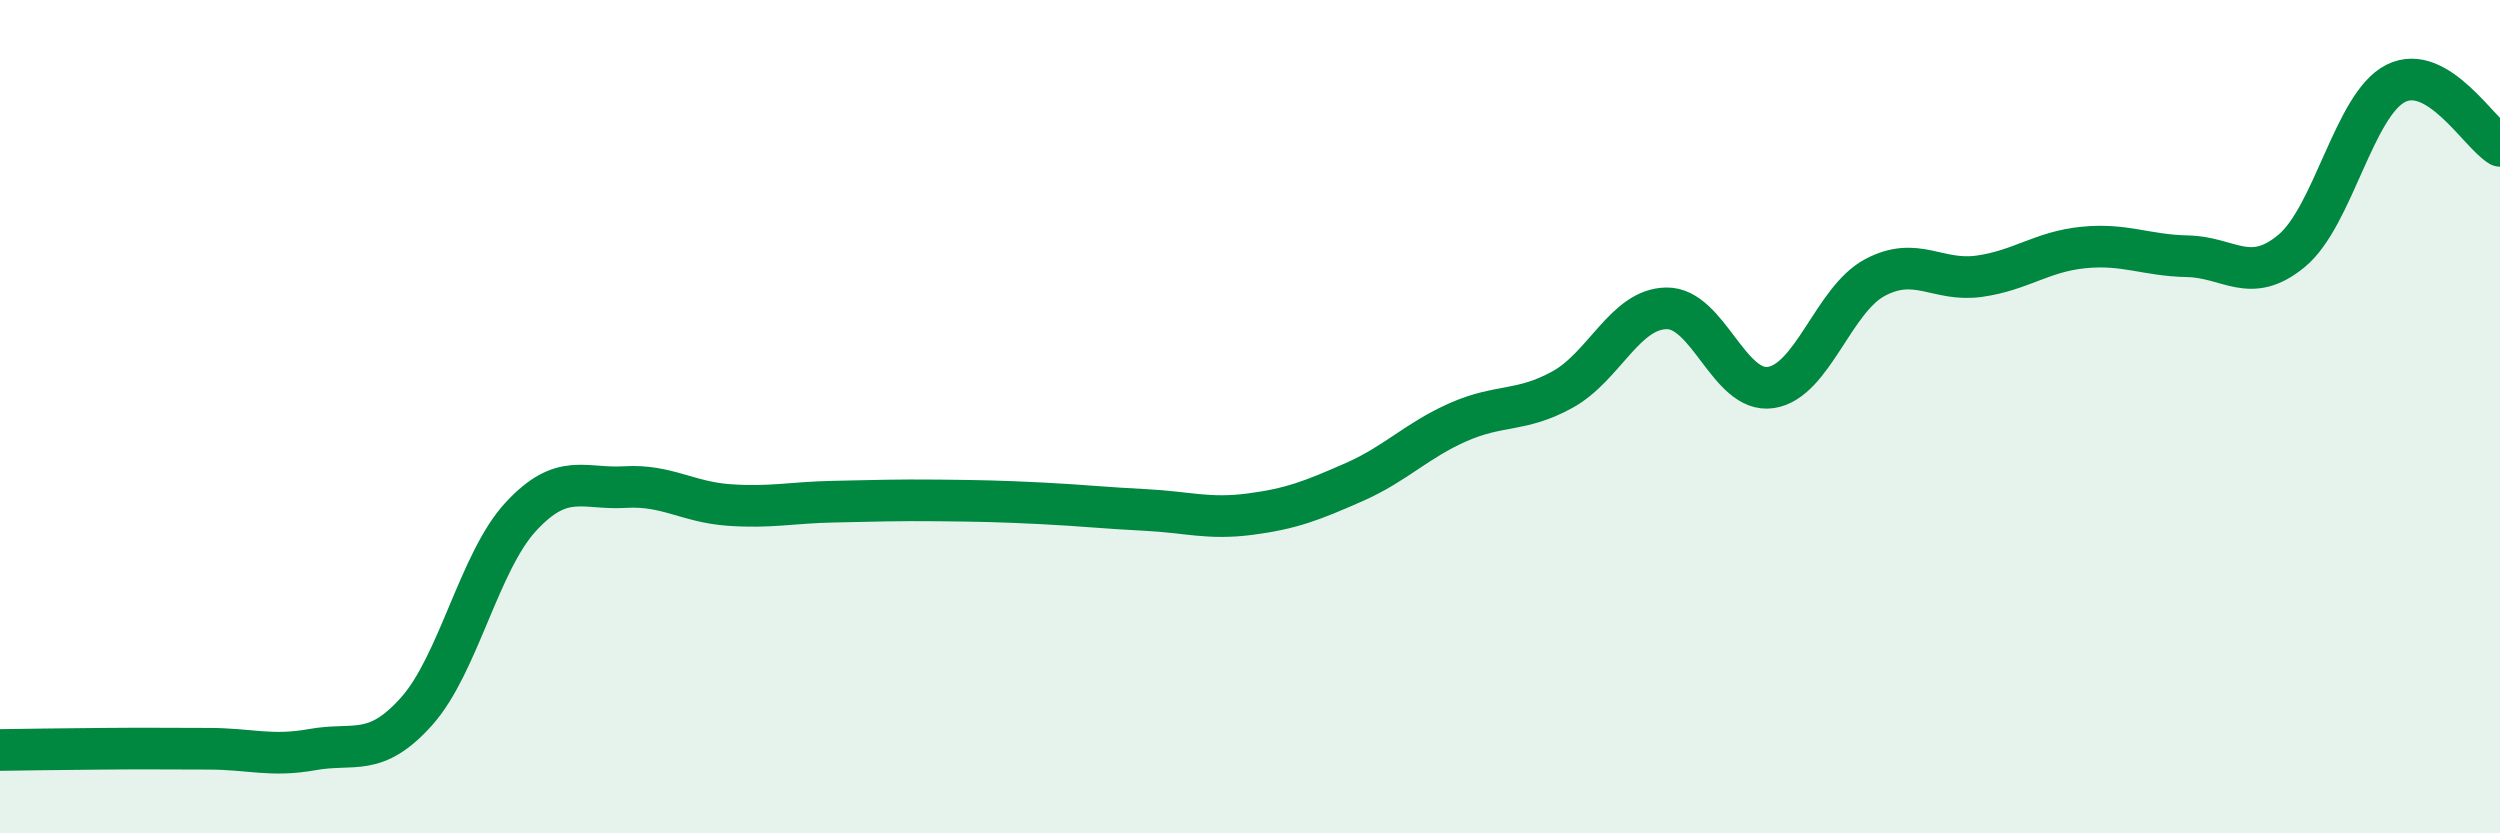
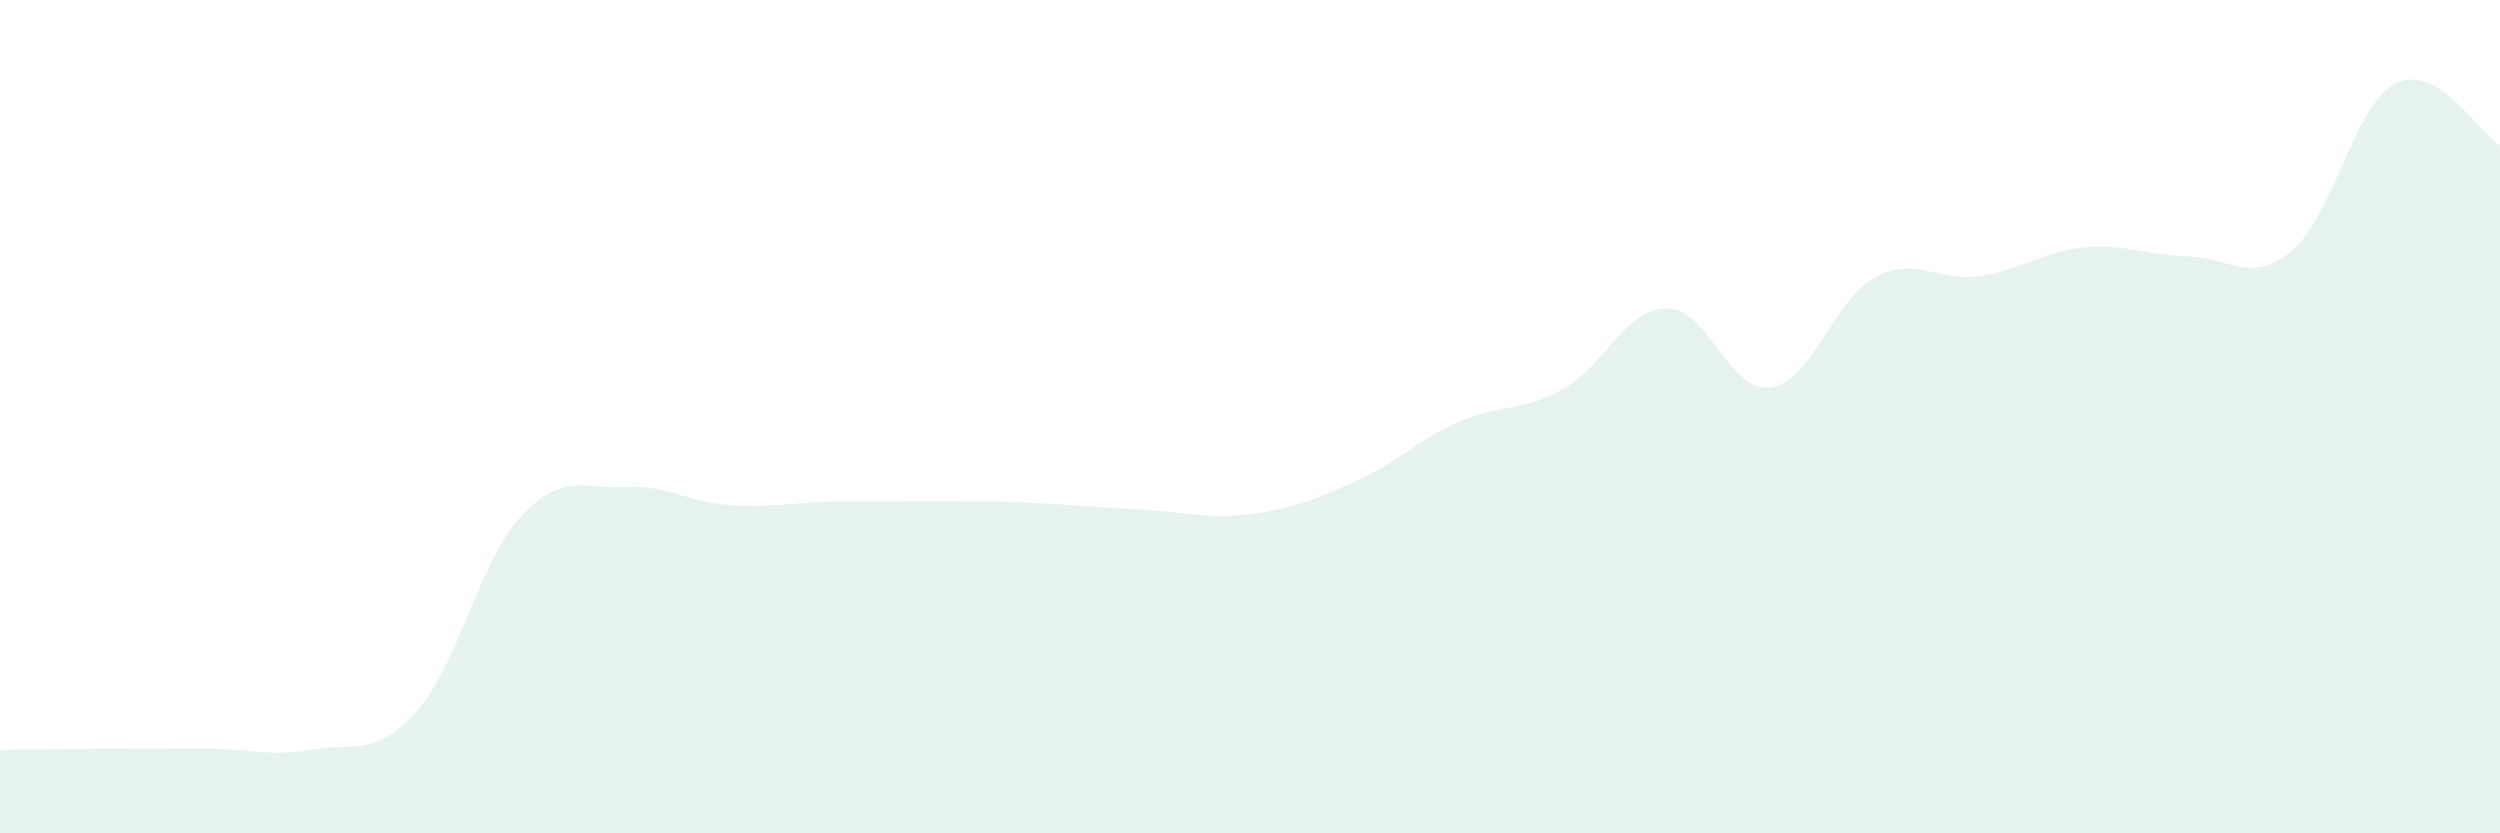
<svg xmlns="http://www.w3.org/2000/svg" width="60" height="20" viewBox="0 0 60 20">
-   <path d="M 0,18 C 0.5,17.99 1.5,17.98 2.5,17.97 C 3.5,17.96 4,17.97 5,17.97 C 6,17.97 6.5,18.17 7.5,17.99 C 8.5,17.81 9,18.19 10,17.07 C 11,15.95 11.5,13.48 12.5,12.4 C 13.5,11.32 14,11.75 15,11.69 C 16,11.63 16.5,12.05 17.5,12.12 C 18.5,12.19 19,12.06 20,12.04 C 21,12.02 21.5,12 22.5,12.01 C 23.5,12.02 24,12.03 25,12.08 C 26,12.13 26.5,12.19 27.5,12.24 C 28.5,12.29 29,12.47 30,12.34 C 31,12.21 31.5,12.01 32.5,11.57 C 33.5,11.13 34,10.57 35,10.13 C 36,9.69 36.5,9.9 37.5,9.35 C 38.5,8.8 39,7.41 40,7.4 C 41,7.39 41.5,9.45 42.5,9.3 C 43.5,9.15 44,7.19 45,6.66 C 46,6.13 46.5,6.77 47.5,6.63 C 48.5,6.49 49,6.04 50,5.94 C 51,5.84 51.5,6.13 52.5,6.15 C 53.5,6.17 54,6.85 55,6.02 C 56,5.19 56.5,2.5 57.5,2 C 58.5,1.5 59.5,3.2 60,3.5L60 20L0 20Z" fill="#008740" opacity="0.1" stroke-linecap="round" stroke-linejoin="round" />
-   <path d="M 0,18 C 0.5,17.99 1.5,17.98 2.5,17.97 C 3.5,17.96 4,17.97 5,17.97 C 6,17.97 6.5,18.17 7.5,17.99 C 8.5,17.81 9,18.19 10,17.07 C 11,15.95 11.5,13.48 12.5,12.4 C 13.5,11.32 14,11.75 15,11.69 C 16,11.63 16.5,12.05 17.5,12.12 C 18.5,12.19 19,12.06 20,12.04 C 21,12.02 21.5,12 22.5,12.01 C 23.5,12.02 24,12.03 25,12.08 C 26,12.13 26.5,12.19 27.5,12.24 C 28.5,12.29 29,12.47 30,12.34 C 31,12.21 31.5,12.01 32.5,11.57 C 33.5,11.13 34,10.57 35,10.13 C 36,9.69 36.5,9.9 37.5,9.35 C 38.5,8.8 39,7.41 40,7.4 C 41,7.39 41.5,9.45 42.5,9.3 C 43.5,9.15 44,7.19 45,6.66 C 46,6.13 46.5,6.77 47.5,6.63 C 48.5,6.49 49,6.04 50,5.94 C 51,5.84 51.5,6.13 52.5,6.15 C 53.5,6.17 54,6.85 55,6.02 C 56,5.19 56.5,2.5 57.5,2 C 58.5,1.5 59.5,3.2 60,3.5" stroke="#008740" stroke-width="1" fill="none" stroke-linecap="round" stroke-linejoin="round" />
+   <path d="M 0,18 C 0.5,17.99 1.5,17.98 2.5,17.97 C 3.5,17.96 4,17.97 5,17.97 C 6,17.97 6.5,18.17 7.5,17.99 C 8.5,17.81 9,18.19 10,17.07 C 11,15.95 11.5,13.48 12.5,12.4 C 13.5,11.32 14,11.75 15,11.69 C 16,11.63 16.5,12.05 17.5,12.12 C 18.5,12.19 19,12.06 20,12.04 C 23.5,12.02 24,12.03 25,12.08 C 26,12.13 26.5,12.19 27.5,12.24 C 28.5,12.29 29,12.47 30,12.34 C 31,12.21 31.5,12.01 32.5,11.57 C 33.5,11.13 34,10.57 35,10.13 C 36,9.69 36.5,9.9 37.5,9.35 C 38.5,8.8 39,7.41 40,7.4 C 41,7.39 41.5,9.45 42.5,9.3 C 43.5,9.15 44,7.19 45,6.66 C 46,6.13 46.5,6.77 47.5,6.63 C 48.5,6.49 49,6.04 50,5.94 C 51,5.84 51.5,6.13 52.5,6.15 C 53.5,6.17 54,6.85 55,6.02 C 56,5.19 56.5,2.5 57.5,2 C 58.5,1.5 59.5,3.2 60,3.5L60 20L0 20Z" fill="#008740" opacity="0.1" stroke-linecap="round" stroke-linejoin="round" />
</svg>